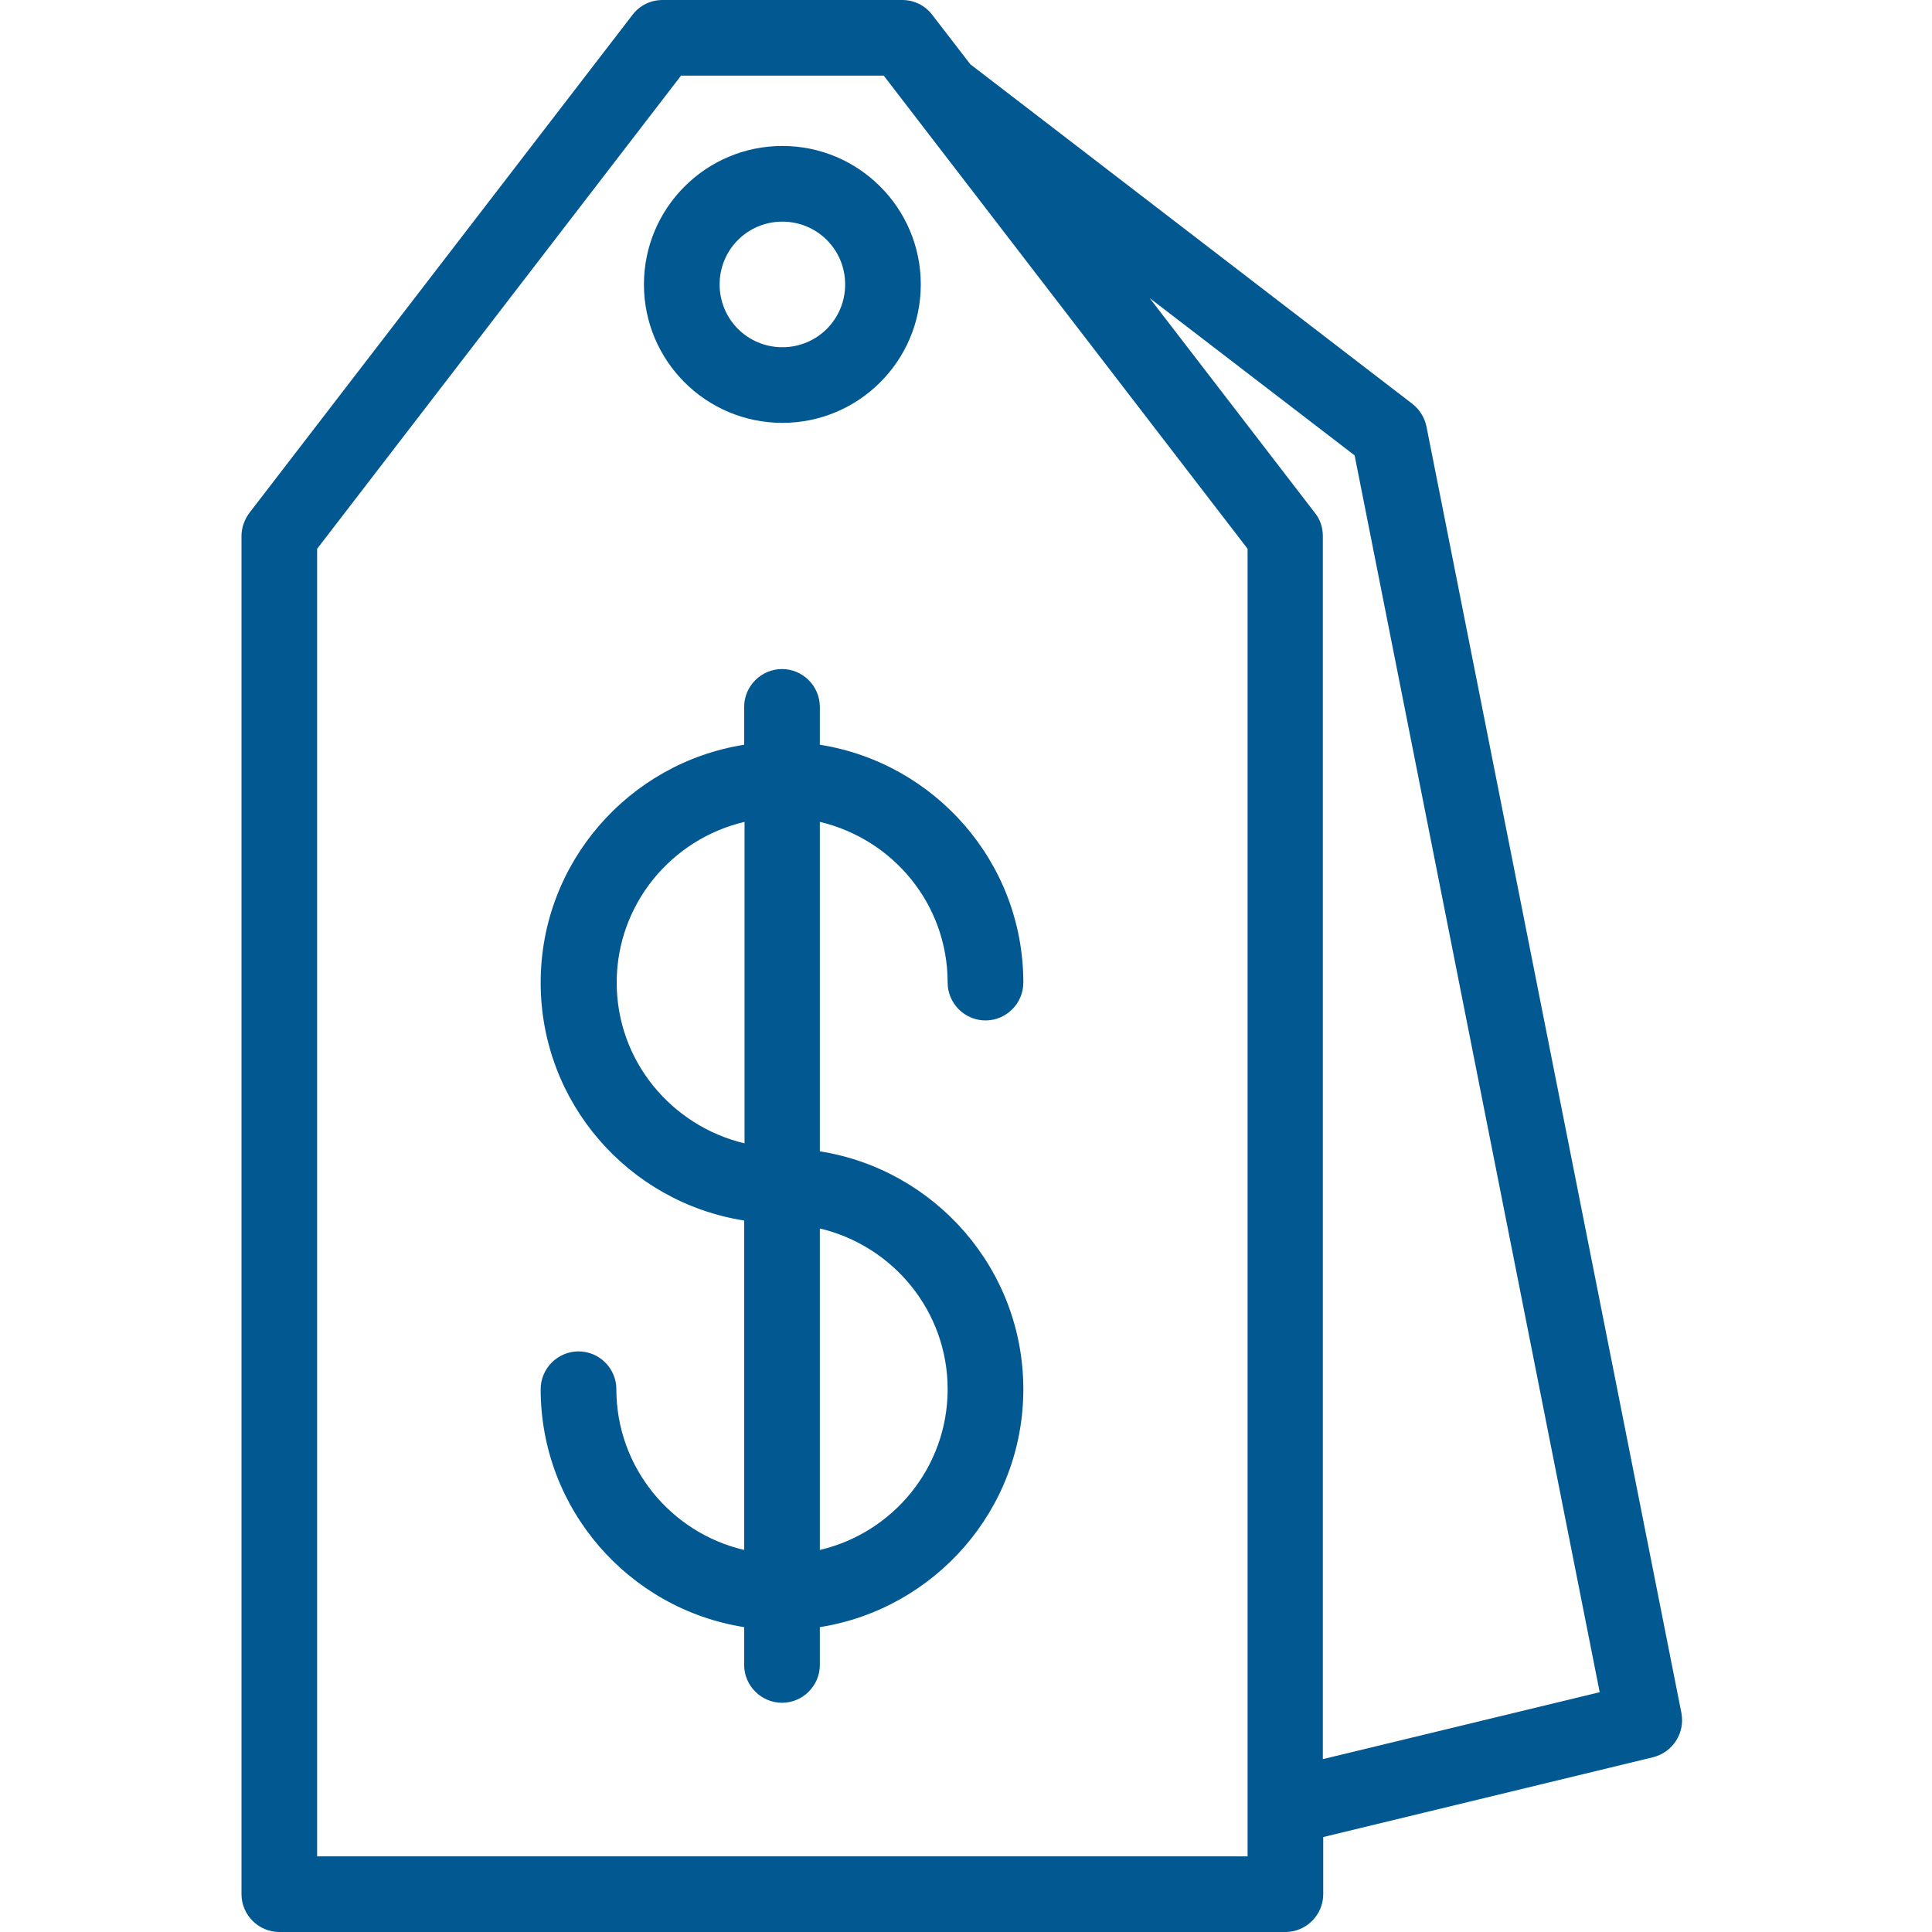
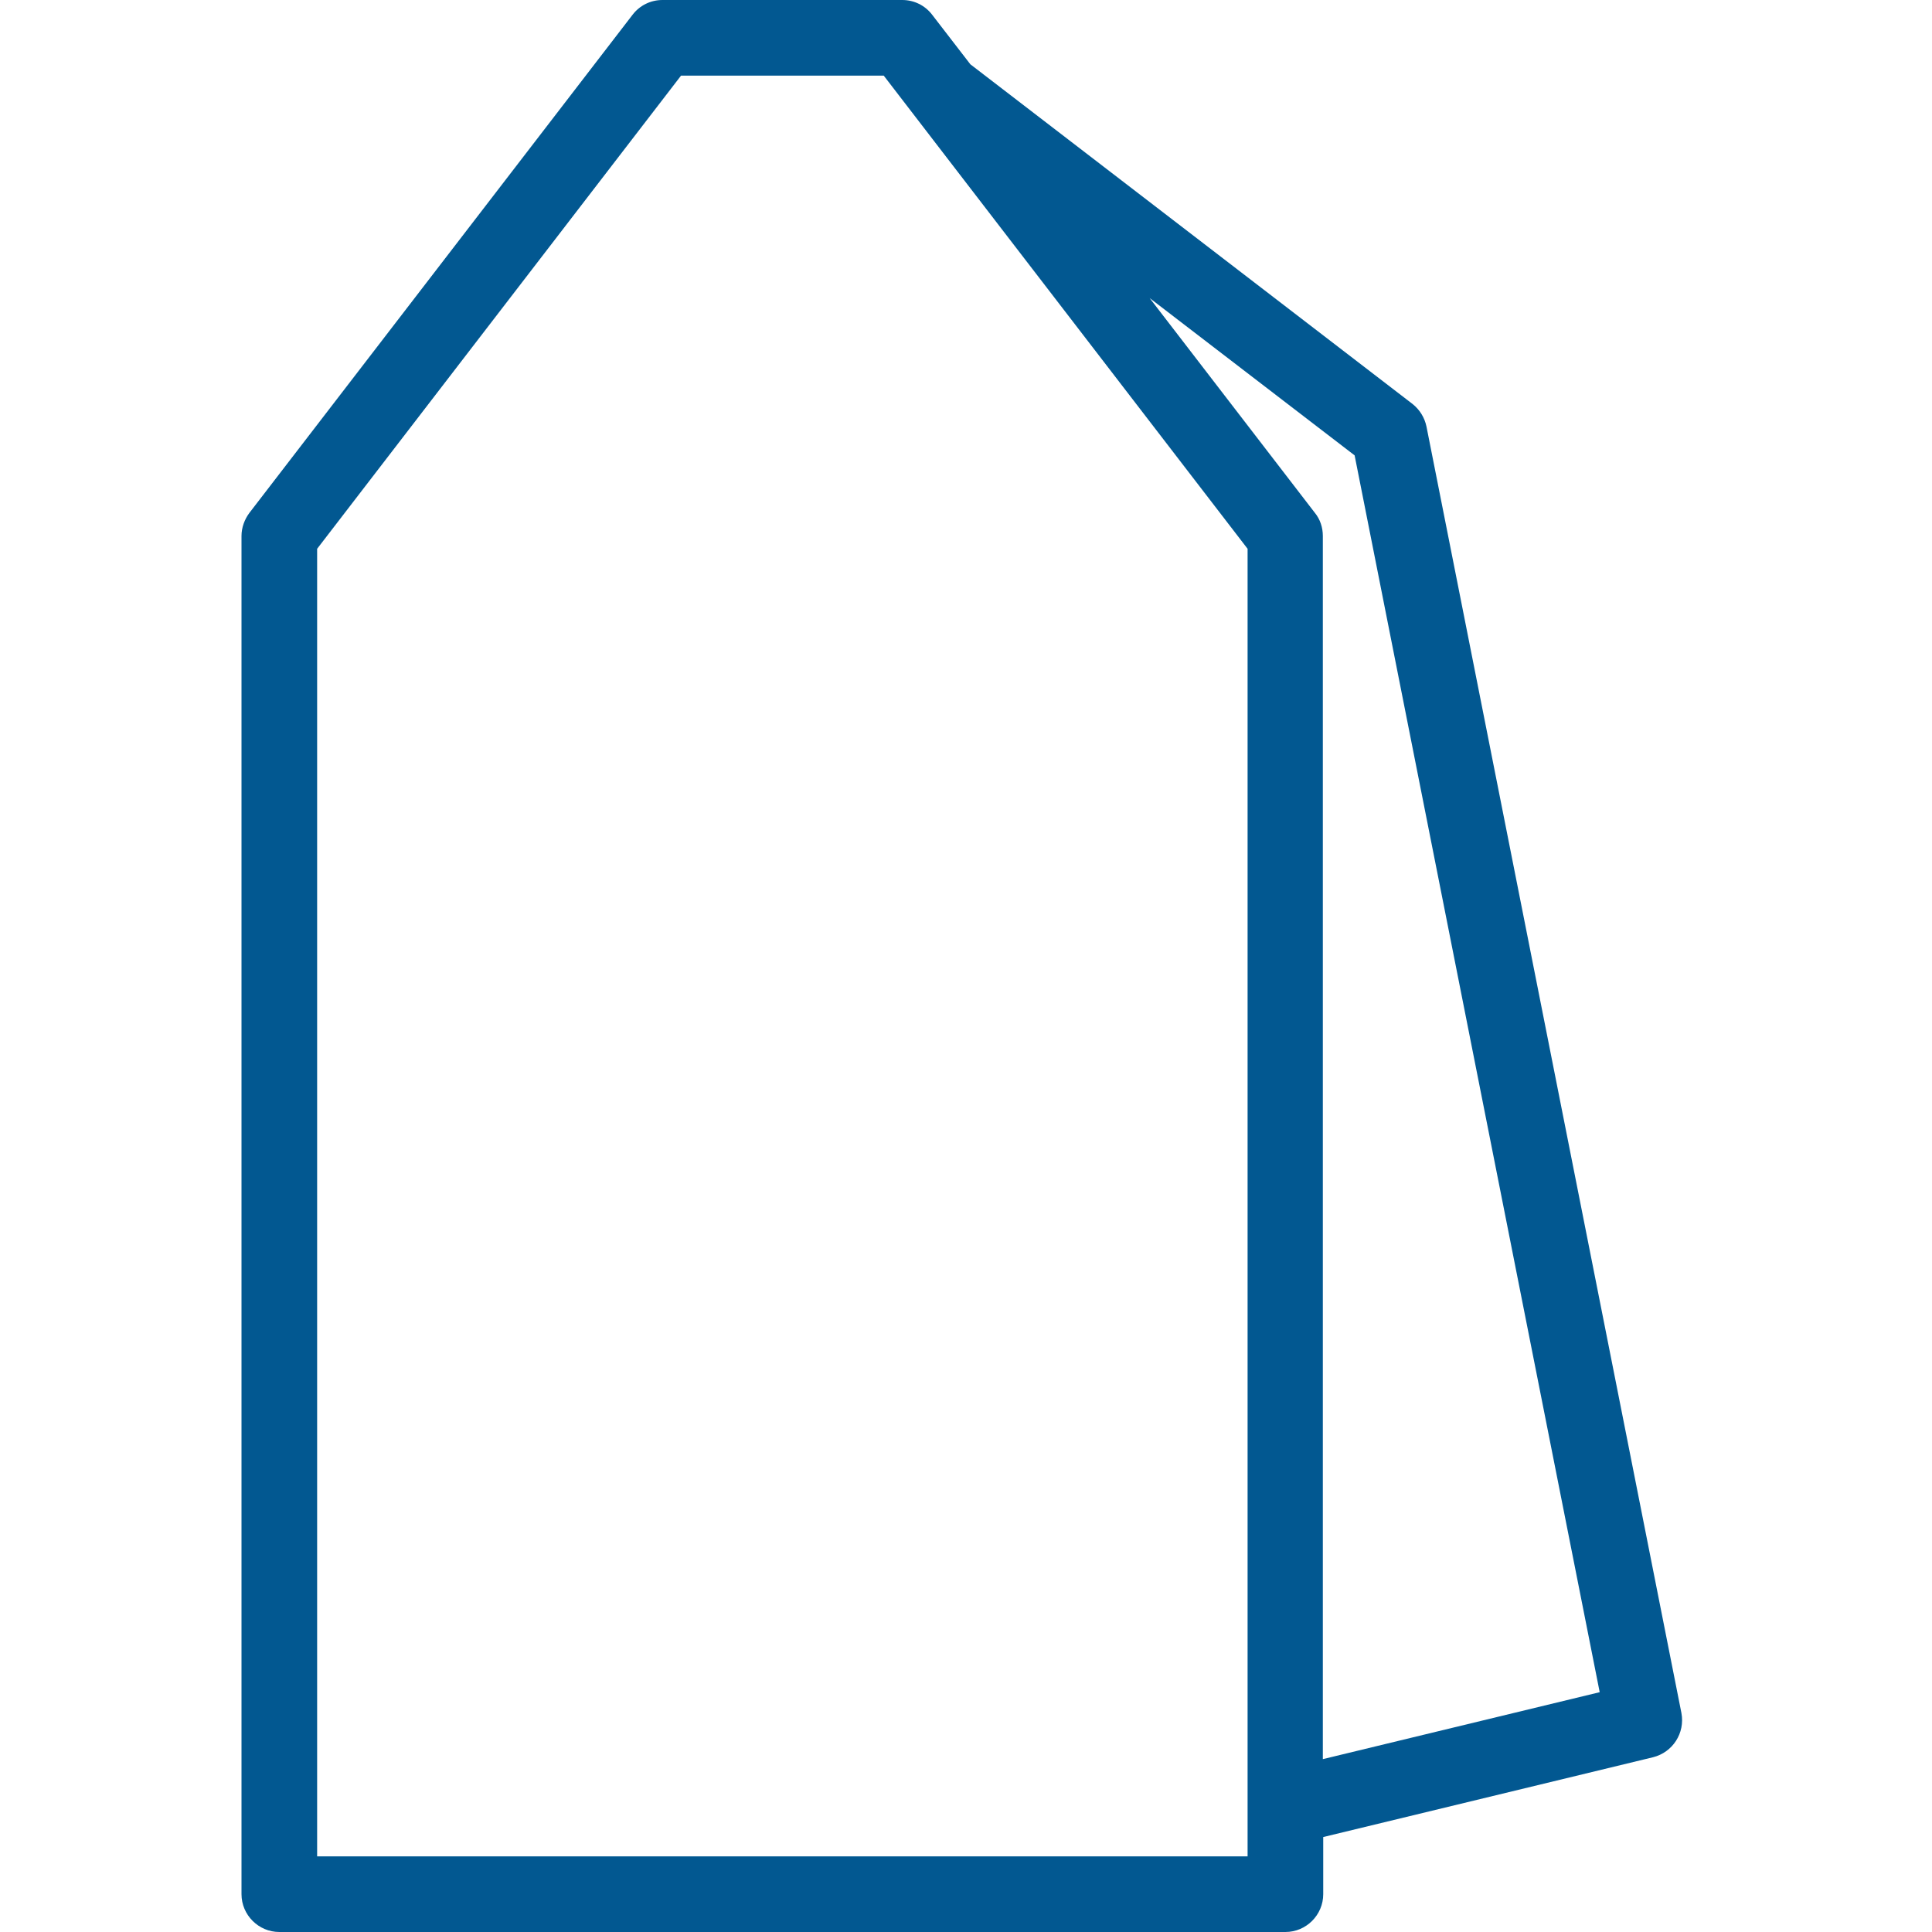
<svg xmlns="http://www.w3.org/2000/svg" width="40" height="40" viewBox="0 0 40 40" fill="none">
-   <path d="M19.62 20.344C19.62 20.775 19.973 21.127 20.404 21.127C20.834 21.127 21.187 20.775 21.187 20.344C21.187 17.854 19.354 15.795 16.974 15.419V14.636C16.974 14.205 16.621 13.852 16.191 13.852C15.76 13.852 15.407 14.205 15.407 14.636V15.419C13.027 15.795 11.194 17.854 11.194 20.344C11.194 22.834 13.019 24.894 15.407 25.27V32.09C13.896 31.738 12.761 30.383 12.761 28.762C12.761 28.331 12.408 27.979 11.978 27.979C11.547 27.979 11.194 28.331 11.194 28.762C11.194 31.244 13.019 33.312 15.407 33.688V34.471C15.407 34.901 15.76 35.254 16.191 35.254C16.621 35.254 16.974 34.901 16.974 34.471V33.688C19.354 33.312 21.187 31.252 21.187 28.762C21.187 26.272 19.354 24.212 16.974 23.837V17.016C18.493 17.376 19.62 18.723 19.62 20.344ZM15.415 23.672C13.904 23.312 12.768 21.965 12.768 20.344C12.768 18.723 13.904 17.369 15.415 17.016V23.672ZM19.62 28.762C19.62 30.383 18.485 31.738 16.974 32.09V25.434C18.493 25.794 19.62 27.149 19.62 28.762Z" fill="#025891" />
  <path d="M5 39.217C5 39.647 5.353 40 5.783 40H26.613C27.044 40 27.396 39.647 27.396 39.217V38.034L34.224 36.382C34.632 36.28 34.89 35.881 34.812 35.466L29.534 8.833C29.495 8.645 29.393 8.481 29.244 8.363L20.09 1.331L19.299 0.305C19.15 0.11 18.923 0 18.68 0H13.716C13.473 0 13.246 0.11 13.097 0.305L5.164 10.618C5.063 10.752 5 10.924 5 11.096L5 39.217ZM28.046 9.428L33.12 35.035L27.388 36.421V11.096C27.388 10.924 27.333 10.752 27.224 10.619L23.802 6.171L28.046 9.428ZM6.566 11.362L14.1 1.566H18.297L25.83 11.362V38.434H6.566L6.566 11.362Z" fill="#025891" />
-   <path d="M16.198 8.755C17.78 8.755 19.064 7.47 19.064 5.889C19.064 4.307 17.78 3.022 16.198 3.022C14.617 3.022 13.332 4.307 13.332 5.889C13.332 7.47 14.617 8.755 16.198 8.755ZM16.198 4.589C16.919 4.589 17.498 5.168 17.498 5.889C17.498 6.609 16.919 7.189 16.198 7.189C15.478 7.189 14.899 6.609 14.899 5.889C14.899 5.168 15.478 4.589 16.198 4.589Z" fill="#025891" />
</svg>